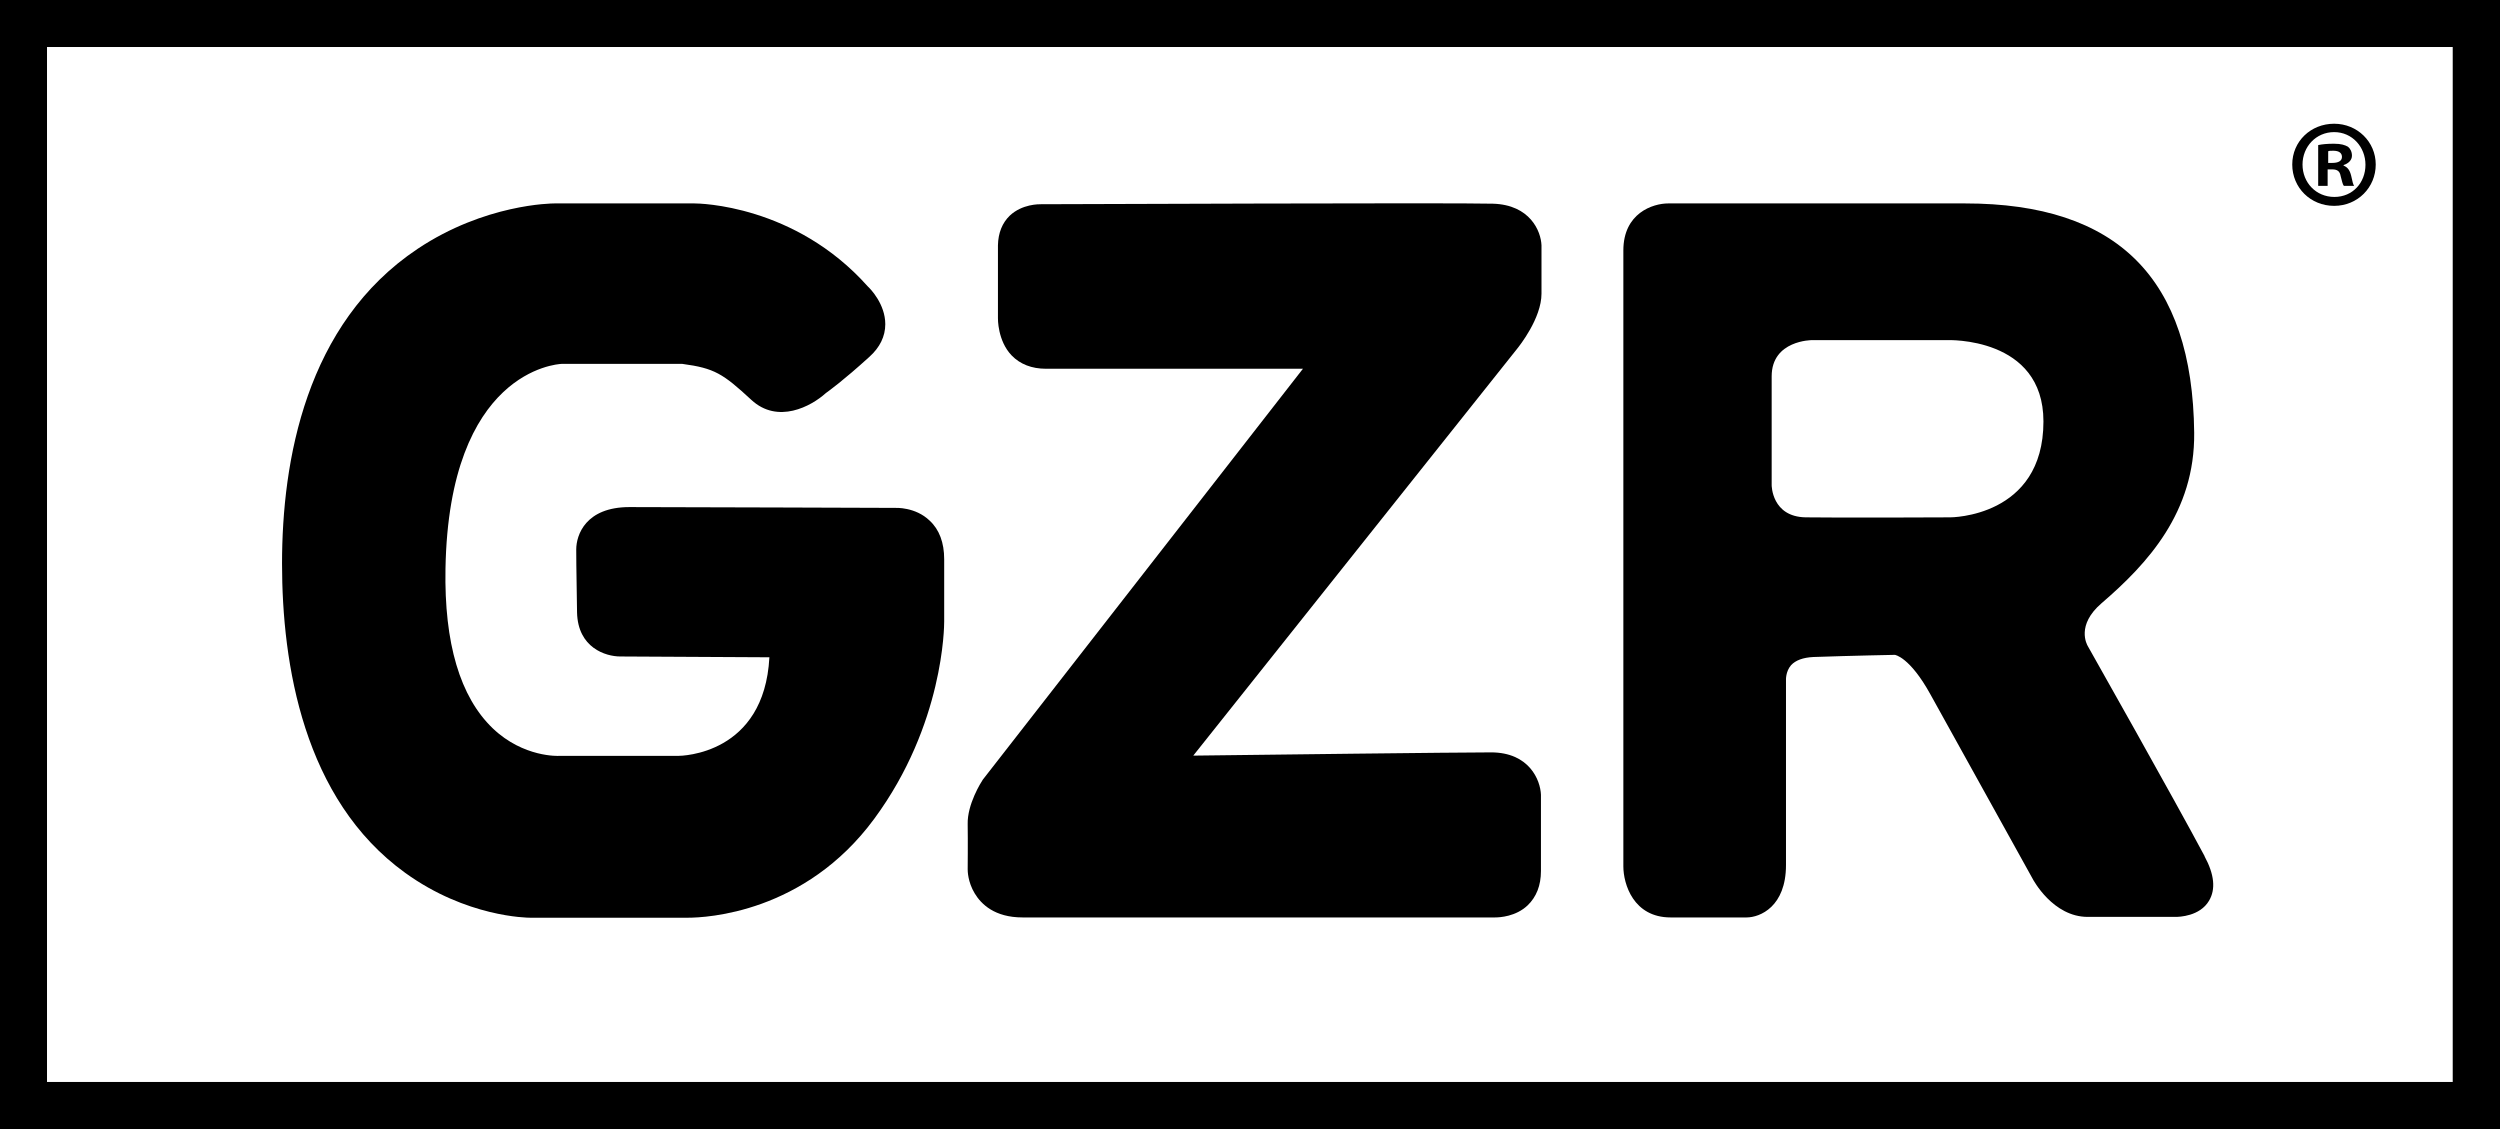
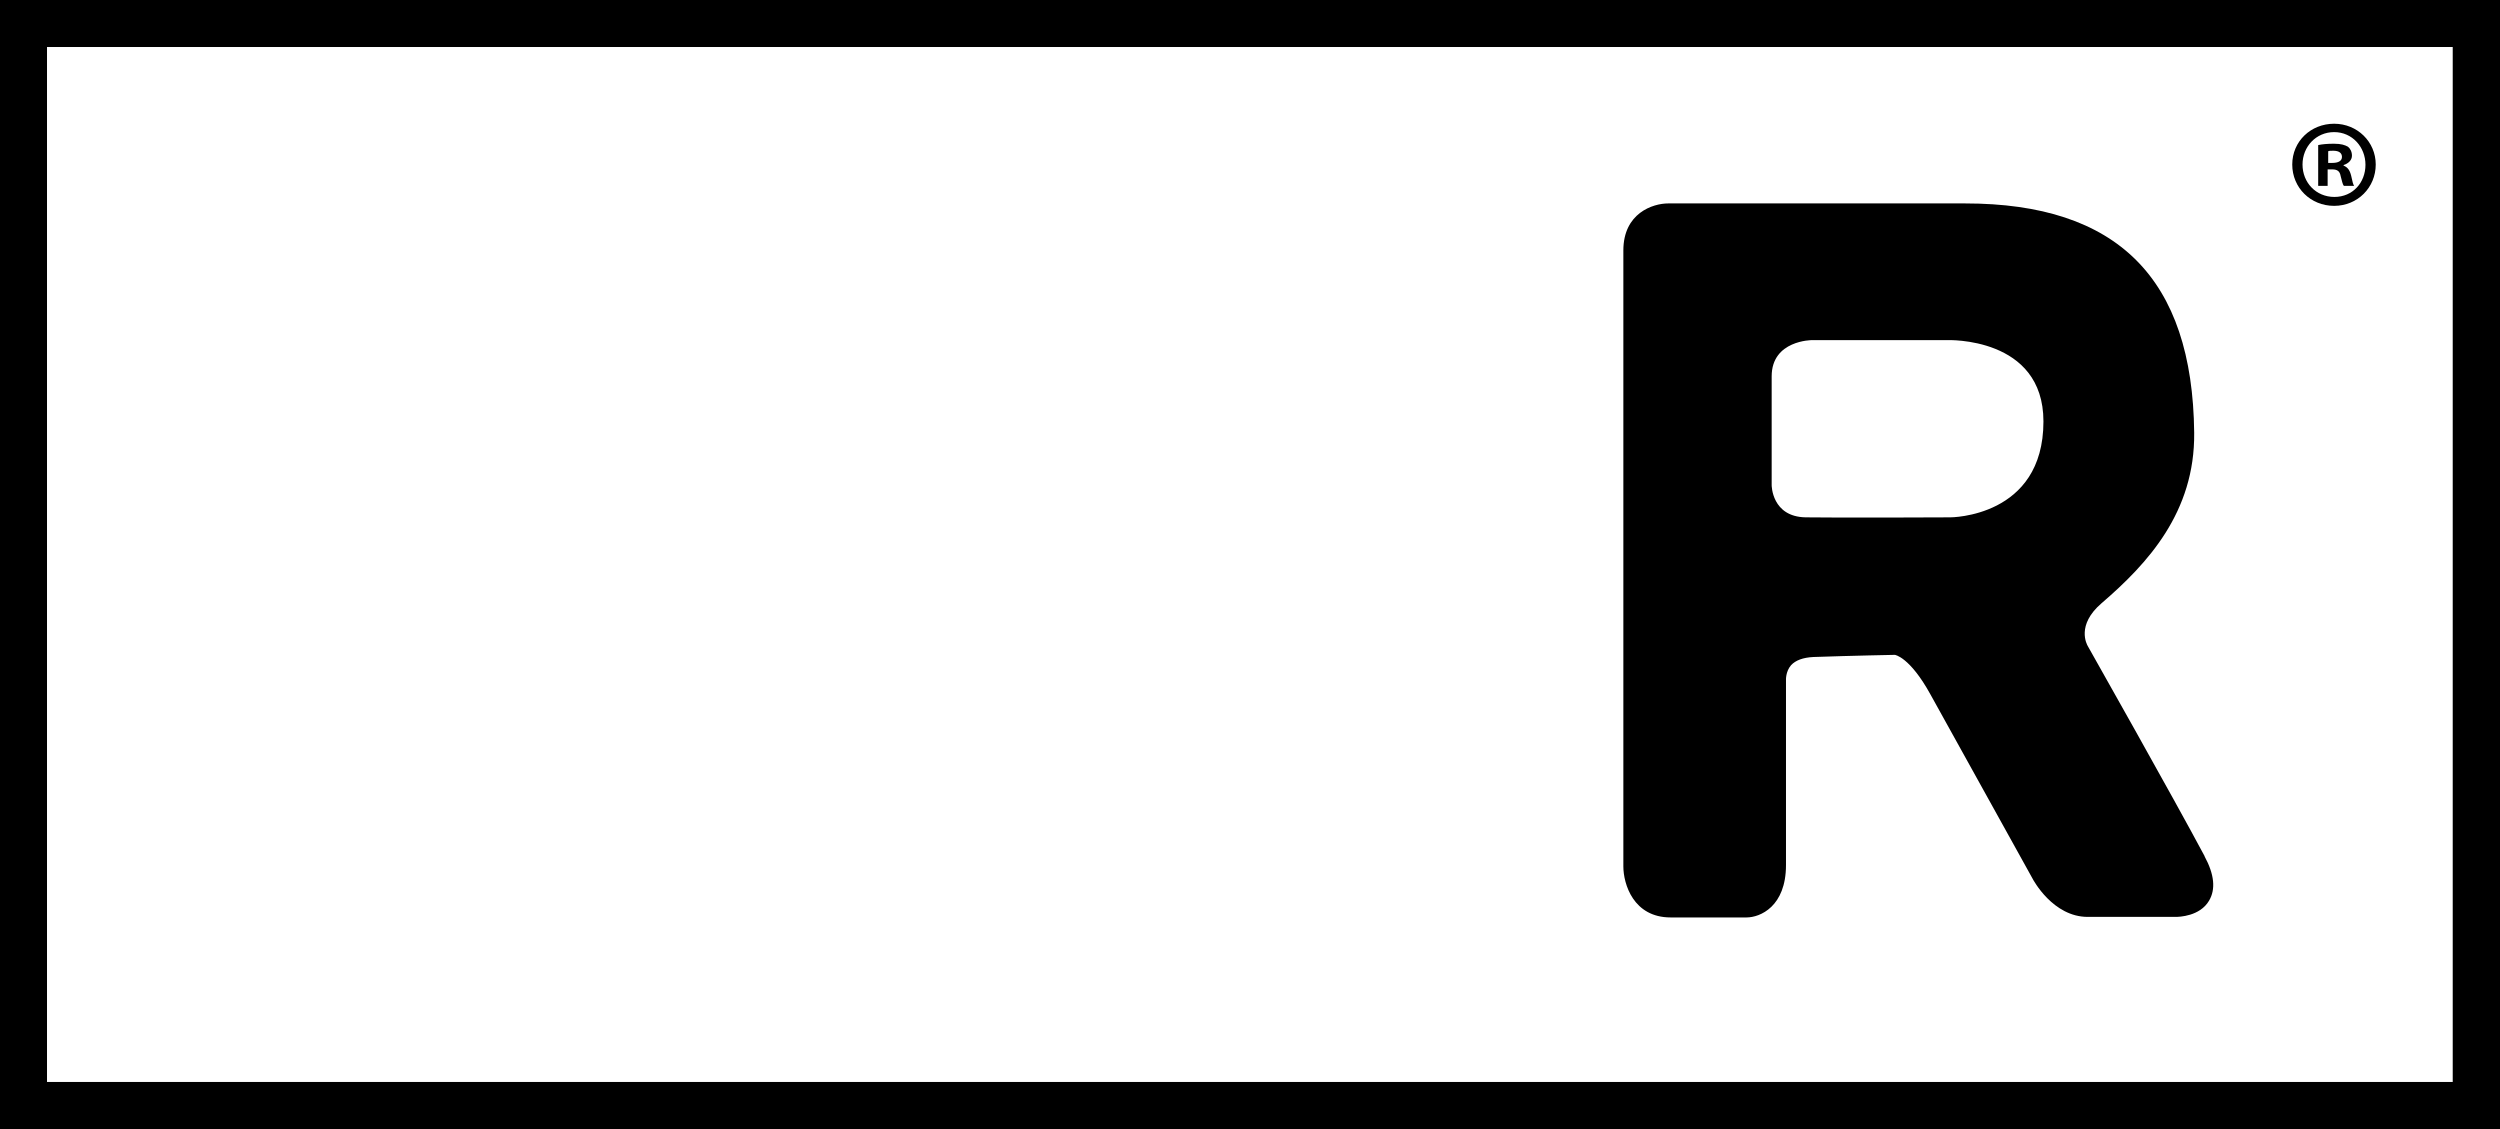
<svg xmlns="http://www.w3.org/2000/svg" viewBox="0 0 92.54 41.8" id="Layer_1">
-   <path d="M34.95,23.02v-2.32c0-.61-.18-1.1-.54-1.43-.53-.51-1.26-.47-1.27-.47,0,0-8.22-.03-9.84-.03s-1.97,1.03-1.97,1.57c0,.03,0,.72.03,2.33.03,1.31,1.06,1.63,1.6,1.63l5.52.03c-.19,3.6-3.24,3.65-3.39,3.65h-4.4s-1.31.07-2.45-1.02c-1.21-1.16-1.8-3.15-1.75-5.91.13-7.32,4.13-7.57,4.29-7.58h4.48c1.19.16,1.5.36,2.55,1.33.98.91,2.22.24,2.76-.25.11-.08.63-.45,1.61-1.34.39-.35.59-.76.59-1.21,0-.74-.55-1.31-.65-1.4-2.7-3.03-6.26-3.07-6.41-3.07h-5.19c-.1,0-2.57.02-5.06,1.68-4.15,2.77-5.02,7.86-5.02,11.65,0,3.72.79,8.73,4.56,11.45,2.27,1.64,4.52,1.66,4.62,1.66h5.73s.05,0,.11,0c.68,0,4.33-.17,6.9-3.66,2.58-3.5,2.59-7.15,2.59-7.3Z" />
-   <path d="M55.21,27.85c-1.22,0-8.66.09-11.04.12l11.98-15.05c.09-.11.91-1.14.91-2.05v-1.79c-.02-.52-.42-1.5-1.8-1.54-1.41-.04-16.11.02-16.73.02-.07,0-.69-.01-1.15.42-.28.27-.43.64-.44,1.1v2.7s-.02.83.51,1.38c.31.32.74.49,1.27.49h9.51l-11.85,15.21c-.06.09-.58.91-.56,1.65.01.64,0,1.65,0,1.67,0,.05,0,.46.26.89.24.4.74.89,1.77.89h0c.5,0,2.4,0,4.77,0,5.2,0,12.68,0,12.68,0,0,0,.02,0,.04,0,.17,0,.77-.03,1.21-.45.32-.31.49-.73.49-1.27v-2.82c-.02-.54-.43-1.57-1.85-1.57Z" />
  <path d="M81.61,31.7c-1.14-2.14-4.28-7.7-4.32-7.77-.05-.08-.44-.79.5-1.6,1.71-1.47,3.46-3.37,3.43-6.31-.06-5.72-2.84-8.49-8.48-8.49h0c-6.2,0-10.99,0-10.99,0-.57,0-1.66.36-1.66,1.74v22.8c0,.65.37,1.89,1.75,1.89h2.81c.5,0,1.46-.4,1.46-1.94,0-1.33,0-6.81,0-6.84,0,0-.02-.32.19-.56.17-.18.44-.28.82-.3,1.44-.05,3.02-.08,3.02-.08,0,0,.55.07,1.32,1.47.8,1.45,3.77,6.8,3.77,6.8.03.06.76,1.43,2.05,1.43h3.25c.13,0,.9-.02,1.24-.6.25-.42.2-.97-.17-1.65ZM72.19,19.15s-4.09.02-5.35,0c-1.26-.02-1.26-1.19-1.26-1.19v-4.03c0-1.34,1.49-1.34,1.49-1.34h5.01s3.56-.14,3.56,3.01c0,3.56-3.45,3.55-3.45,3.55Z" />
  <path d="M92.54,41.8H0V0h92.54v41.8ZM1.74,40.05h89.05V1.74H1.74v38.31Z" />
  <path d="M87.94,6.09c0,.85-.67,1.53-1.54,1.53s-1.55-.67-1.55-1.53.69-1.51,1.55-1.51,1.54.67,1.54,1.51ZM85.23,6.09c0,.67.5,1.2,1.18,1.2s1.15-.53,1.15-1.19-.49-1.21-1.16-1.21-1.17.54-1.17,1.2ZM86.16,6.88h-.35v-1.51c.14-.03.33-.05.58-.05.28,0,.41.05.52.11.08.06.15.18.15.33,0,.17-.13.29-.31.35v.02c.15.06.23.17.28.37.05.23.07.32.11.38h-.38c-.05-.06-.07-.19-.12-.37-.03-.17-.12-.24-.31-.24h-.17v.61ZM86.17,6.03h.17c.19,0,.35-.06.35-.22,0-.14-.1-.23-.32-.23-.09,0-.16,0-.19.02v.43Z" />
</svg>